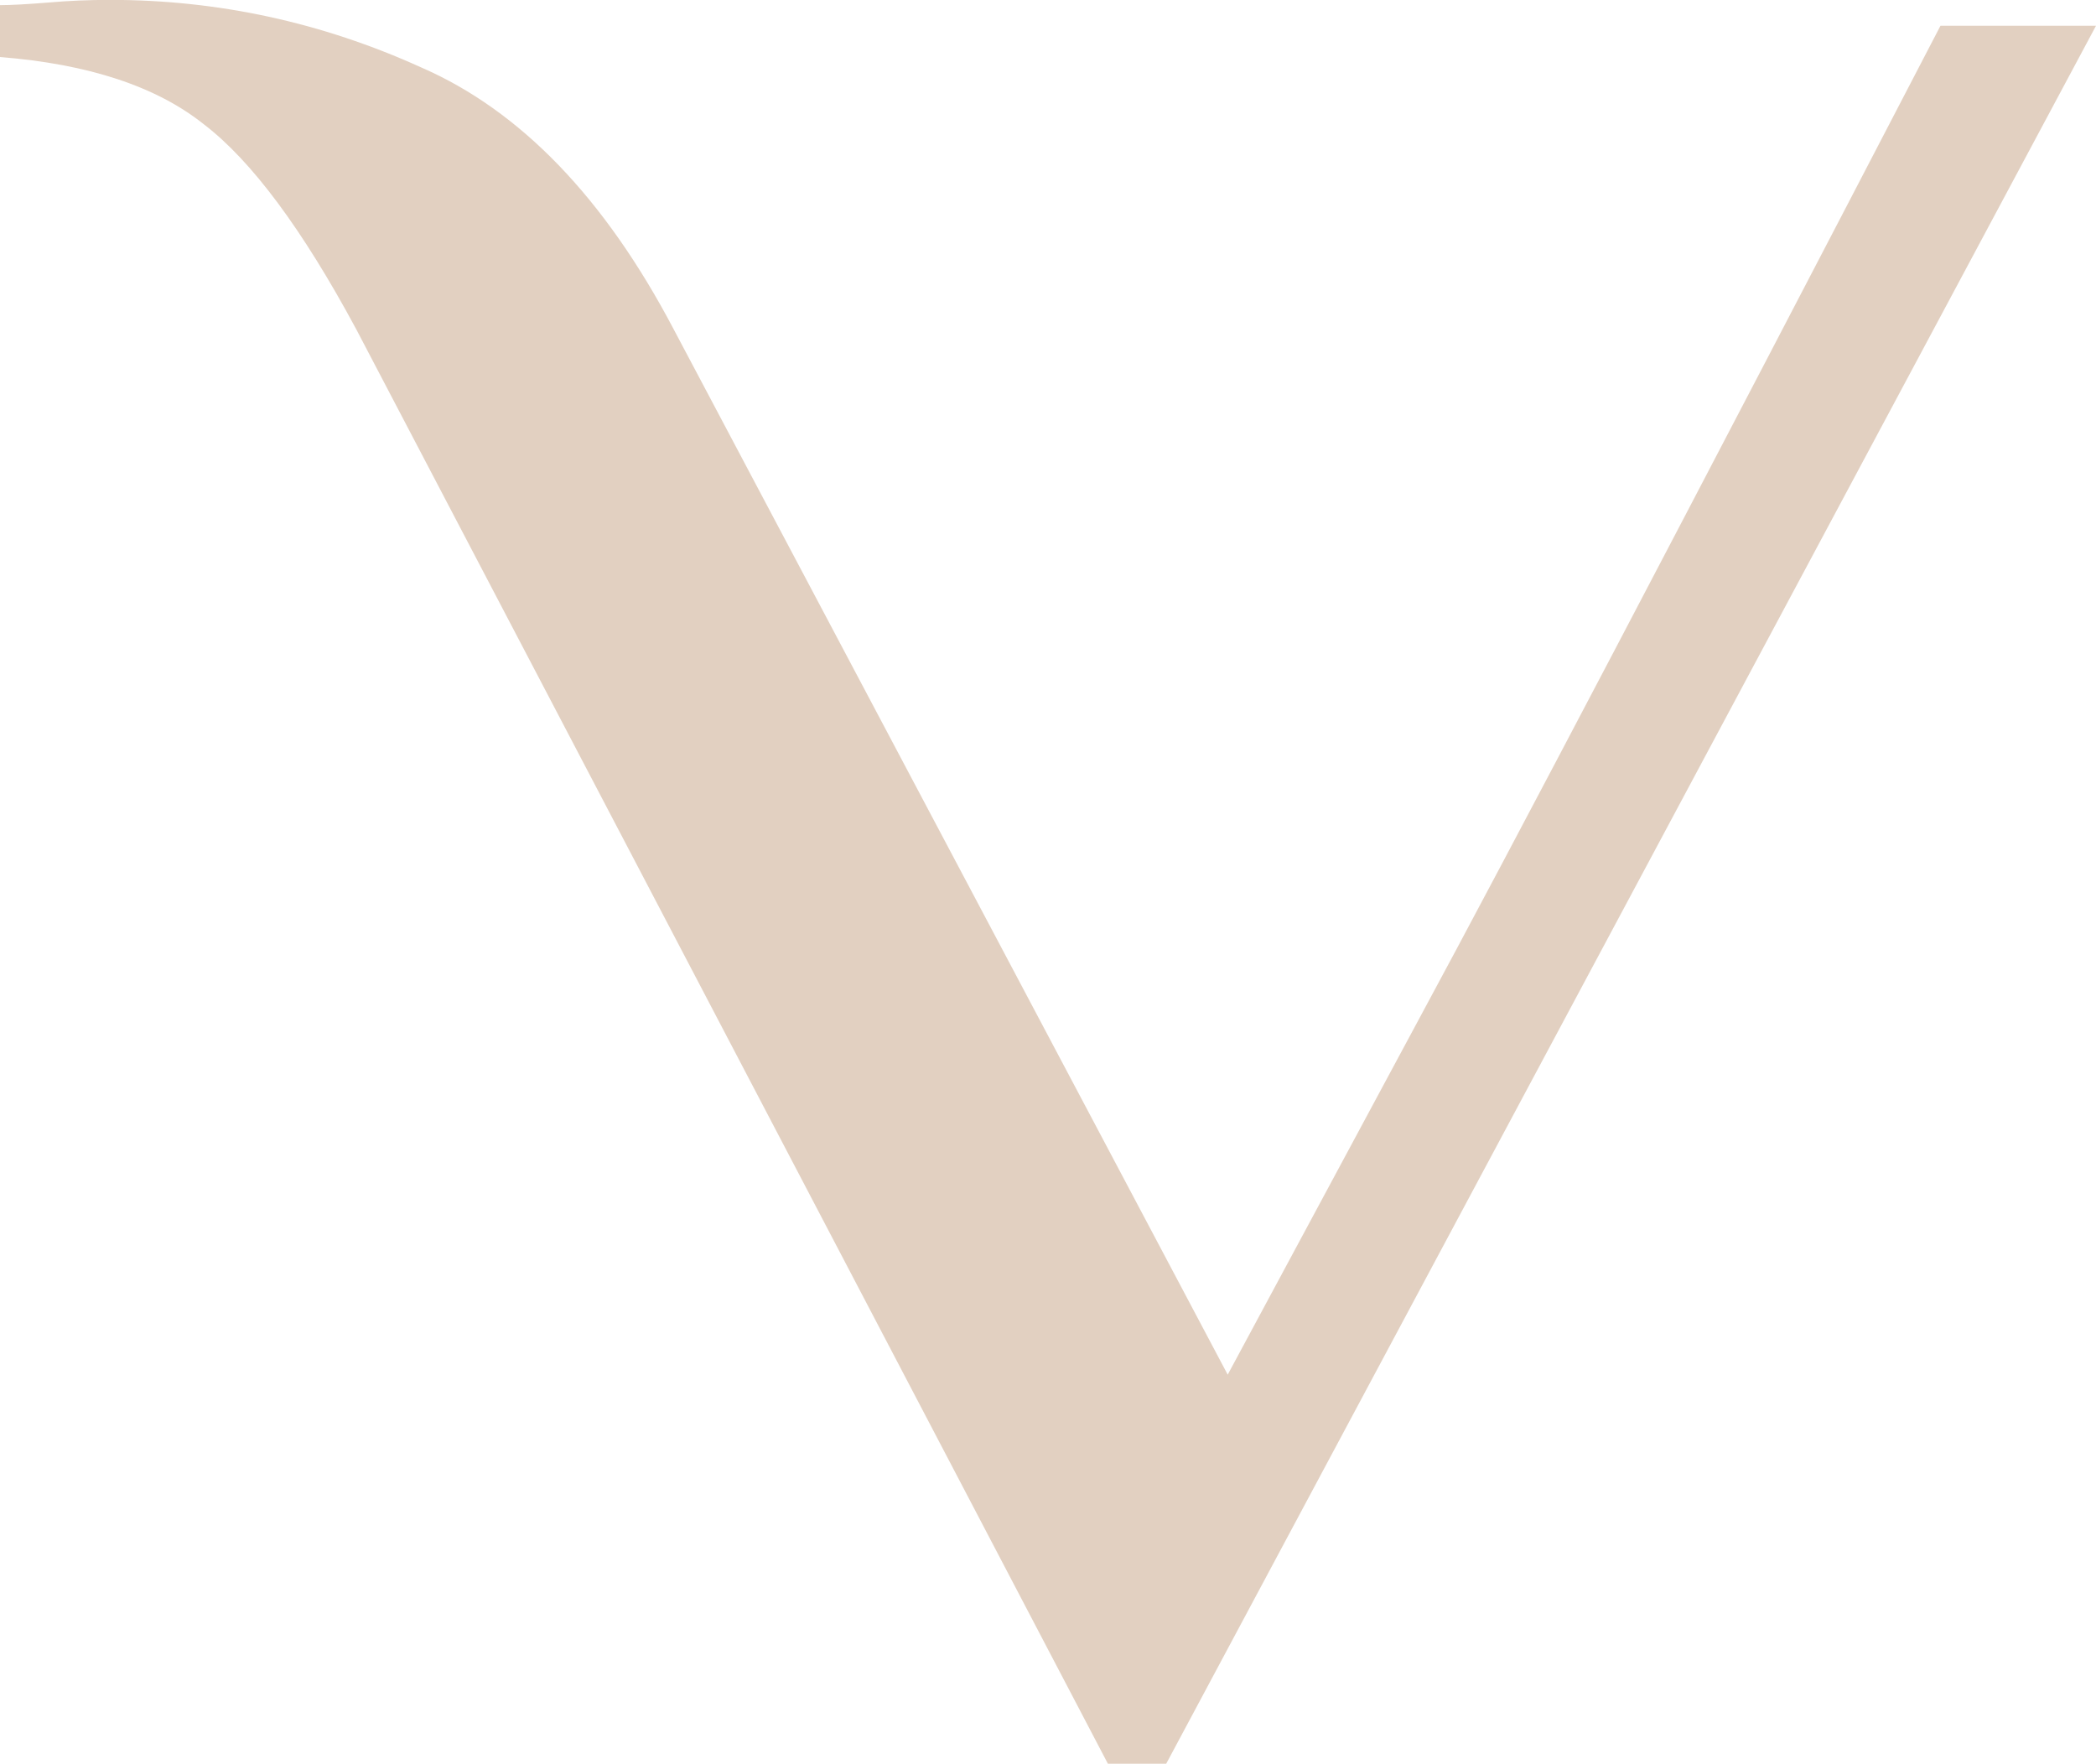
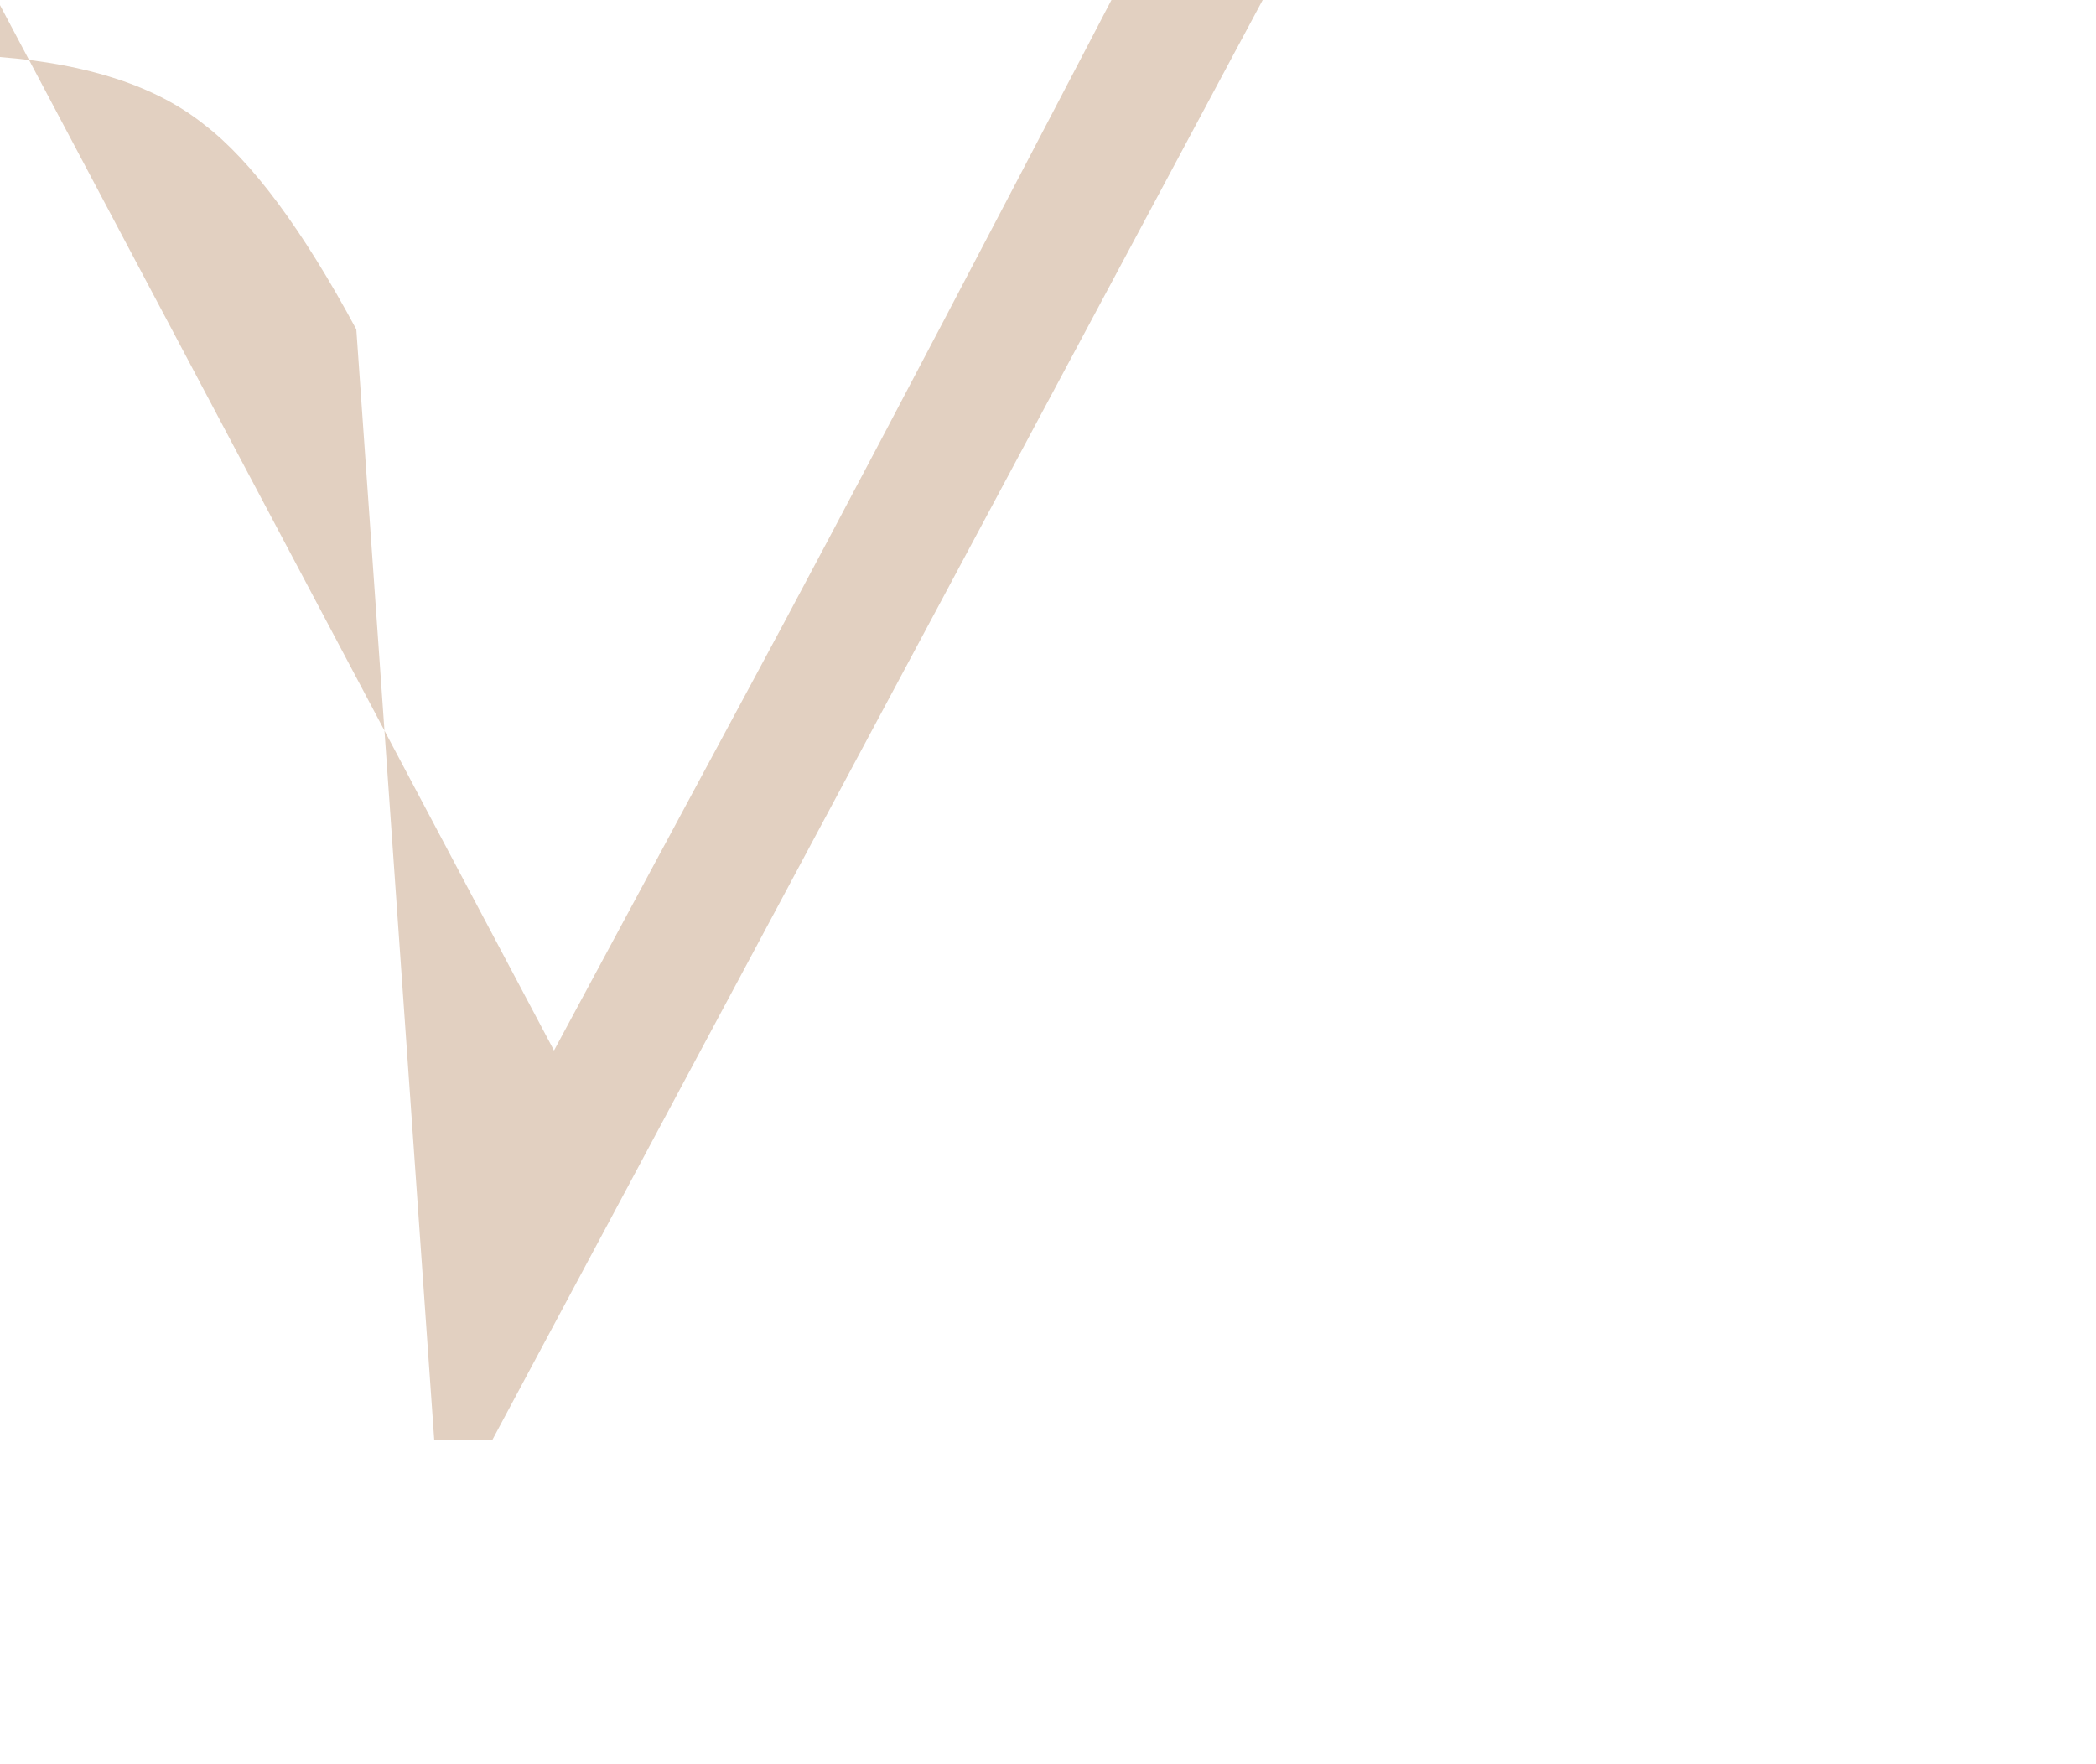
<svg xmlns="http://www.w3.org/2000/svg" id="Layer_1" data-name="Layer 1" viewBox="0 0 183 154">
  <defs>
    <style> .cls-1 { fill: #e2d0c1; stroke-width: 0px; } </style>
  </defs>
-   <path class="cls-1" d="m31.11,28.76c-4.71-8.76-9.15-14.72-13.29-17.89C13.67,7.55,7.73,5.59,0,4.98V.45c.94,0,2.36-.08,4.24-.23,1.7-.15,3.49-.23,5.37-.23,9.43,0,18.48,1.96,27.15,5.89,8.67,3.77,16.03,11.4,22.06,22.87l48.37,91.27,16.69-31.03c7.92-14.65,23.1-43.56,45.54-86.74h13.58l-81.18,151.74h-5.09L31.11,28.76Z" />
+   <path class="cls-1" d="m31.11,28.76c-4.71-8.76-9.15-14.72-13.29-17.89C13.67,7.55,7.73,5.59,0,4.98V.45l48.37,91.27,16.69-31.03c7.92-14.65,23.1-43.56,45.54-86.74h13.58l-81.18,151.74h-5.09L31.11,28.76Z" />
</svg>